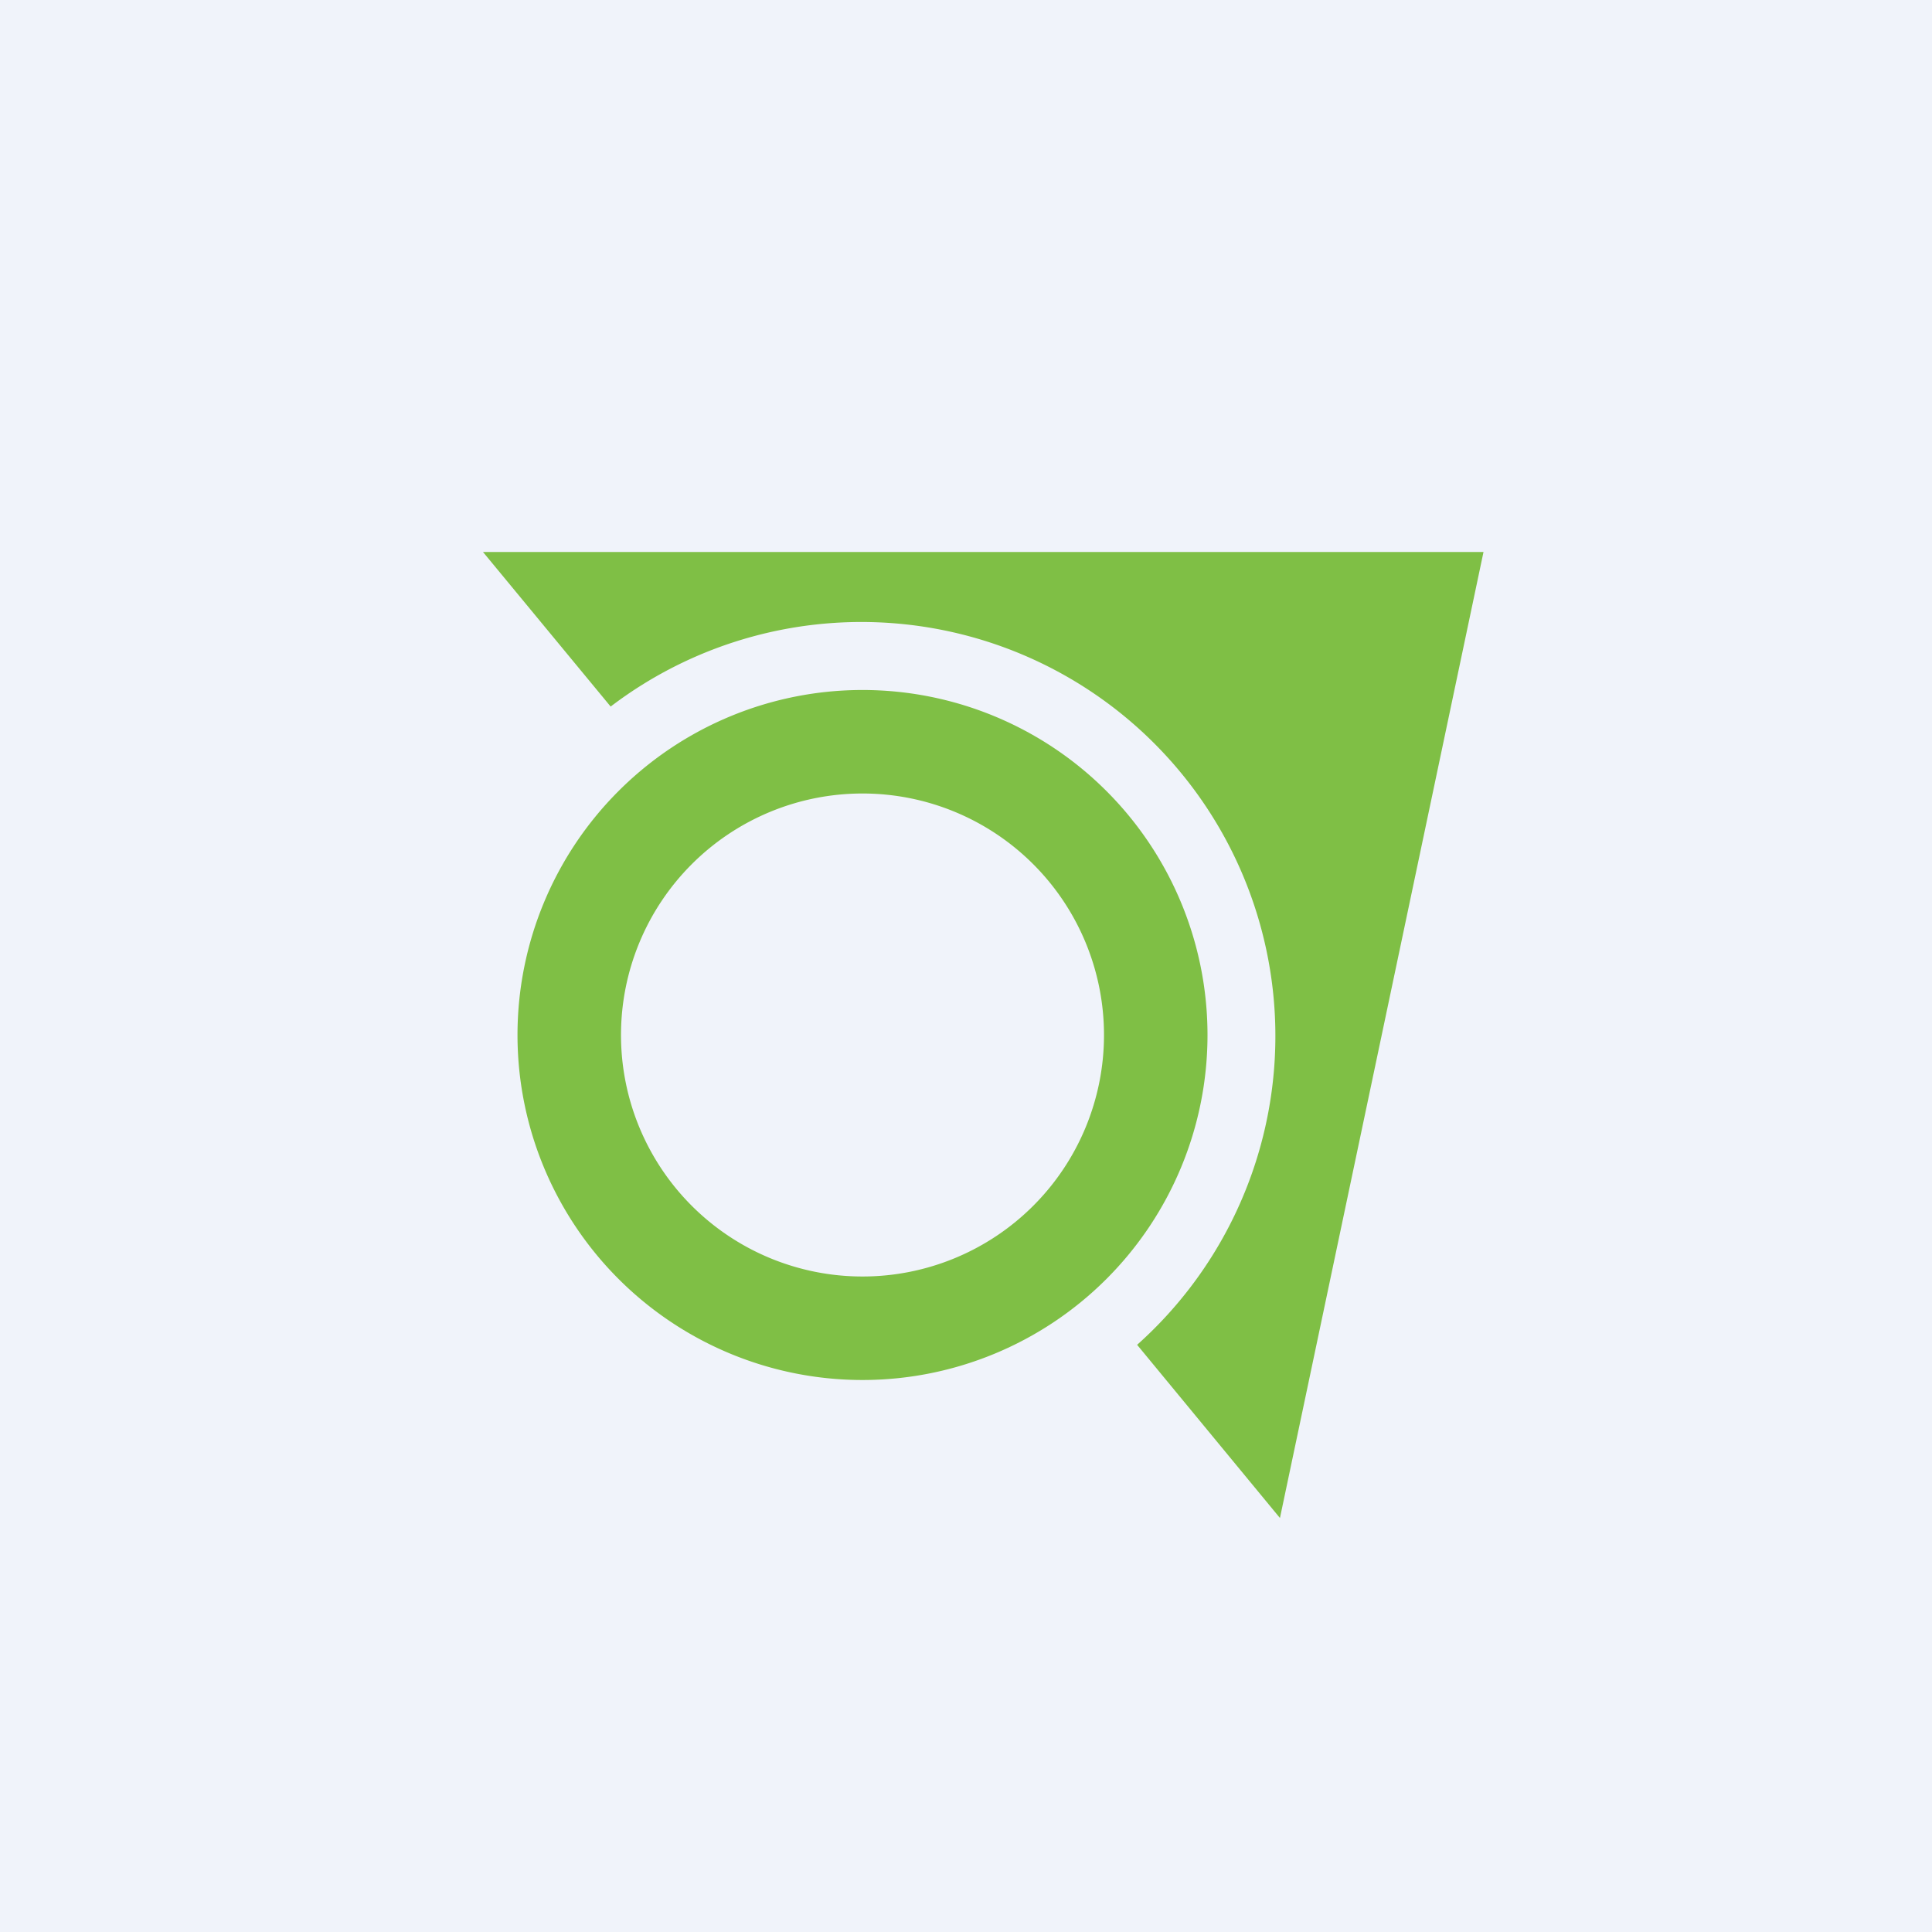
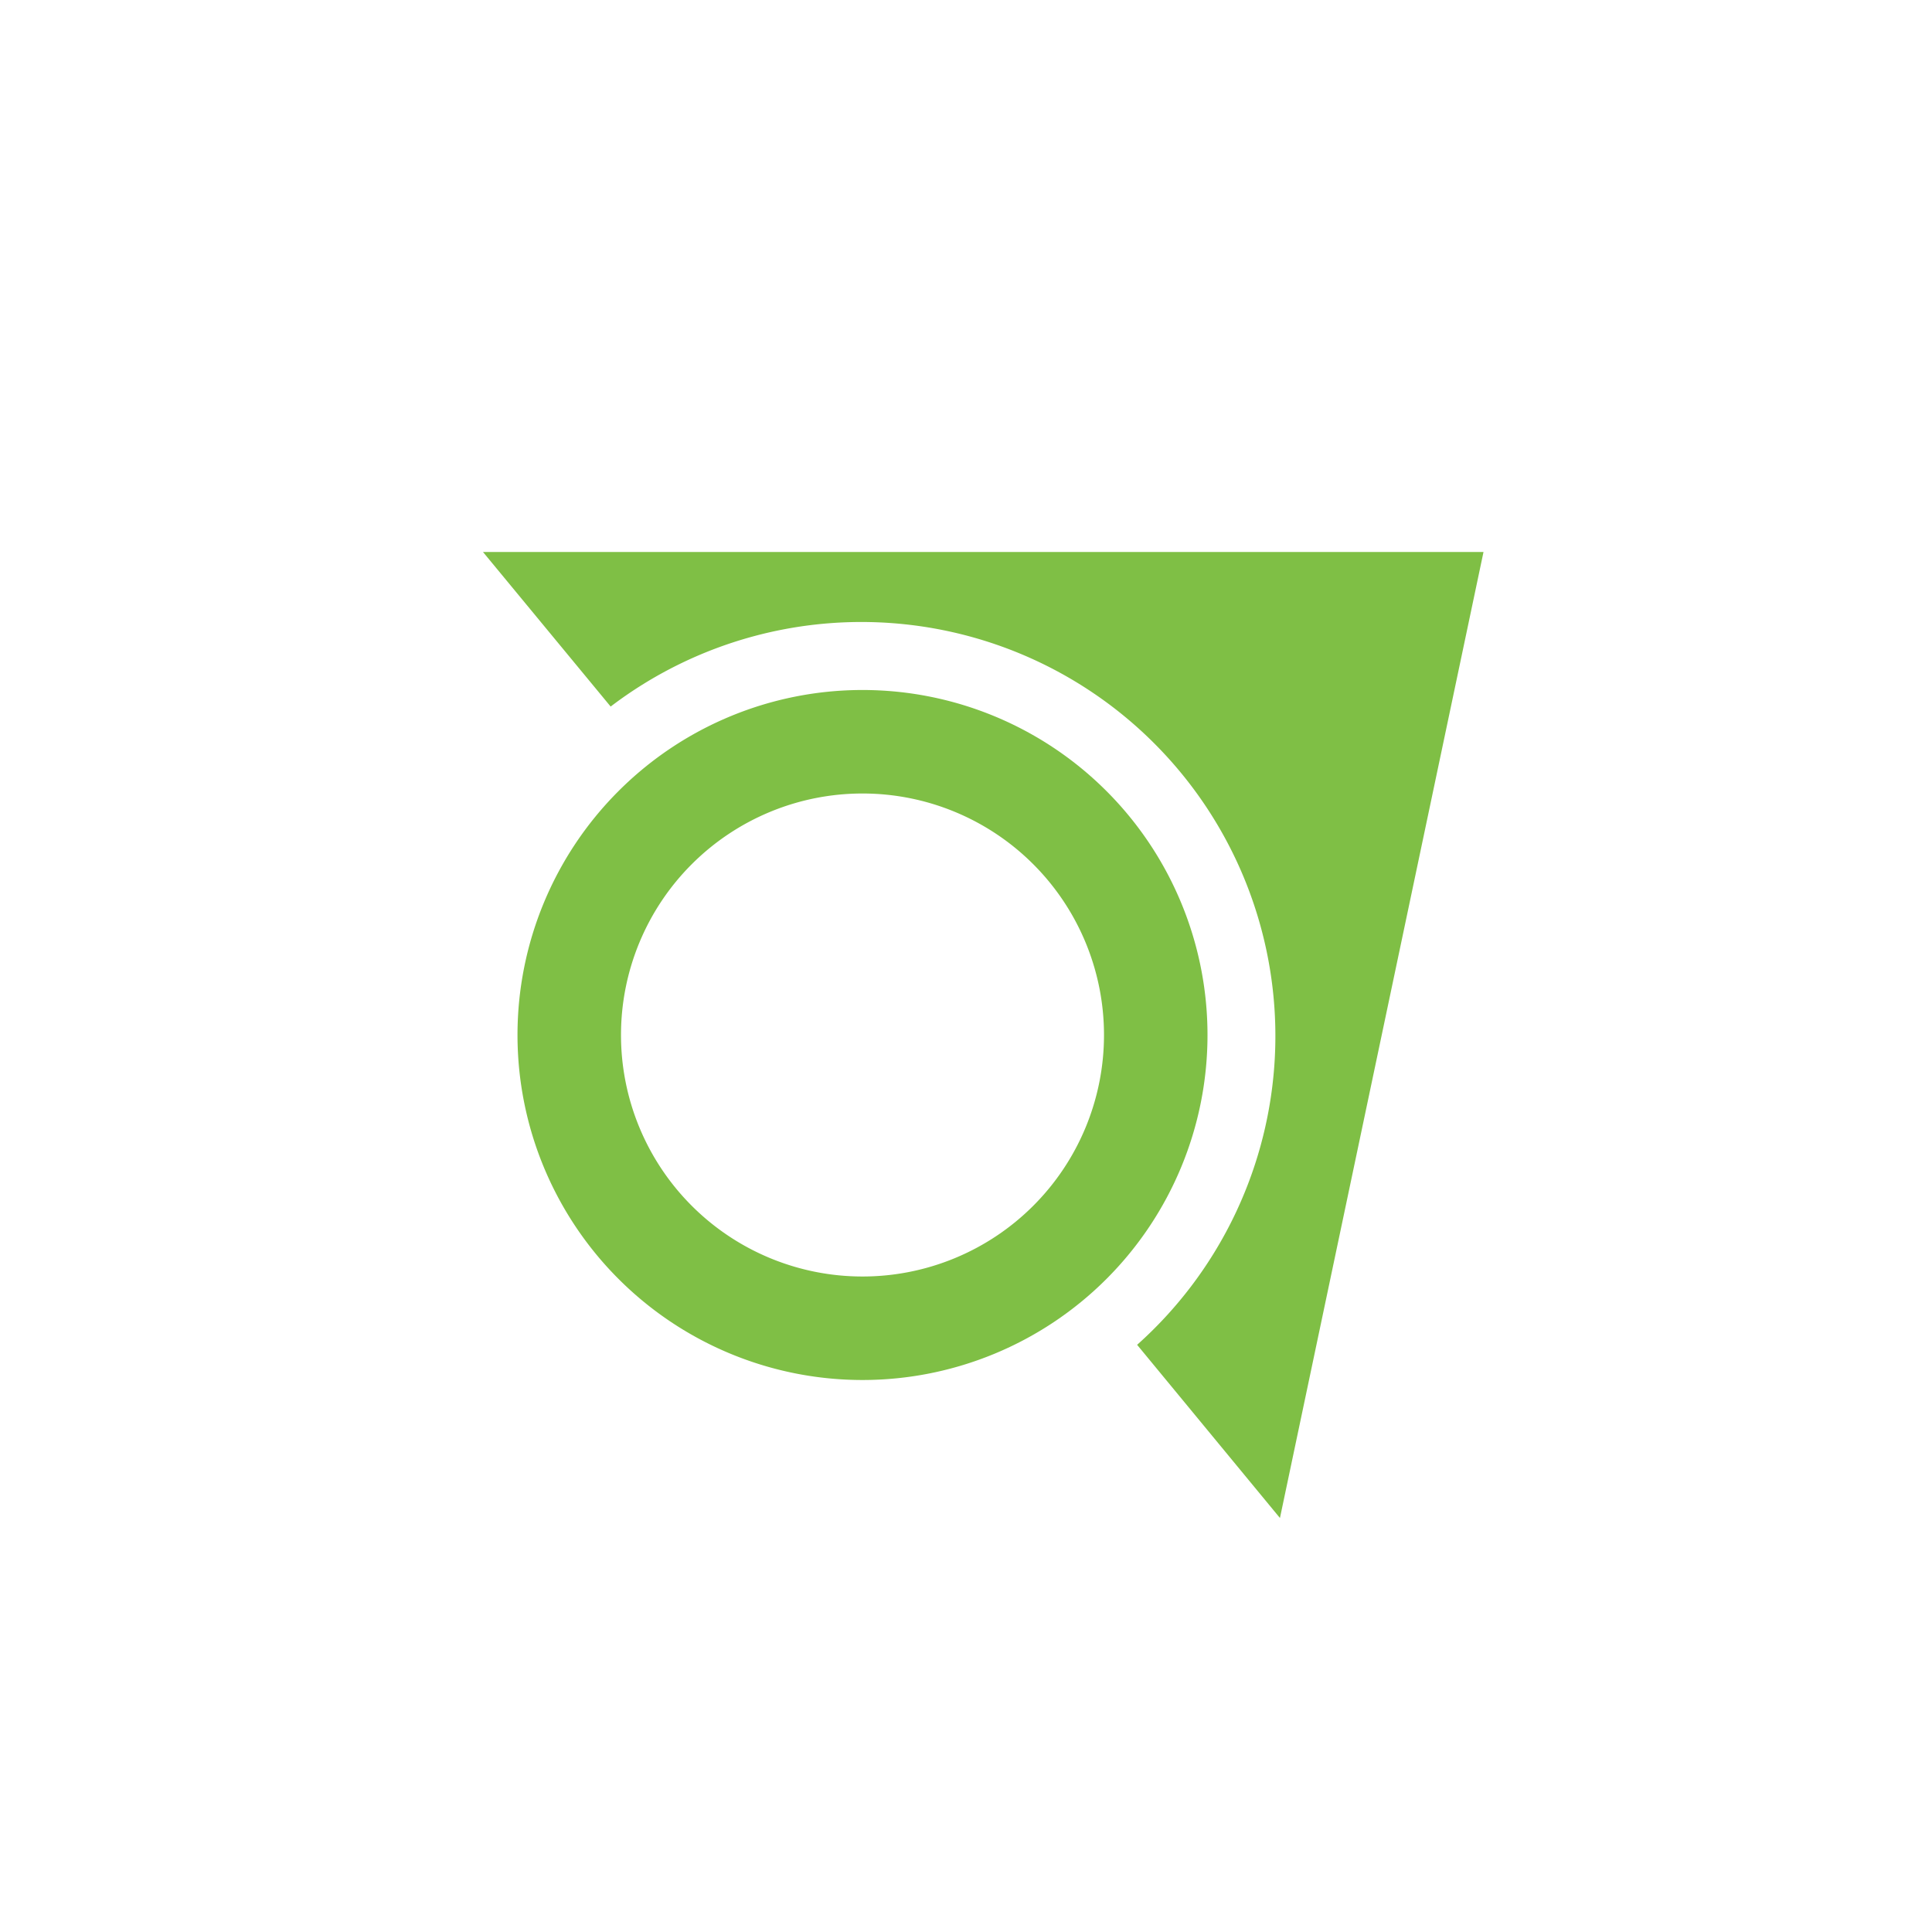
<svg xmlns="http://www.w3.org/2000/svg" width="56" height="56" viewBox="0 0 56 56">
-   <path fill="#F0F3FA" d="M0 0h56v56H0z" />
  <path fill-rule="evenodd" d="m37.1 44-4.14-5.02a12 12 0 0 0-15.26-18.5L14 16h29l-5.9 28ZM35 30a10 10 0 1 1-20 0 10 10 0 0 1 20 0Zm-3 0a7 7 0 1 1-14 0 7 7 0 0 1 14 0Z" fill="#7FBF45" />
</svg>